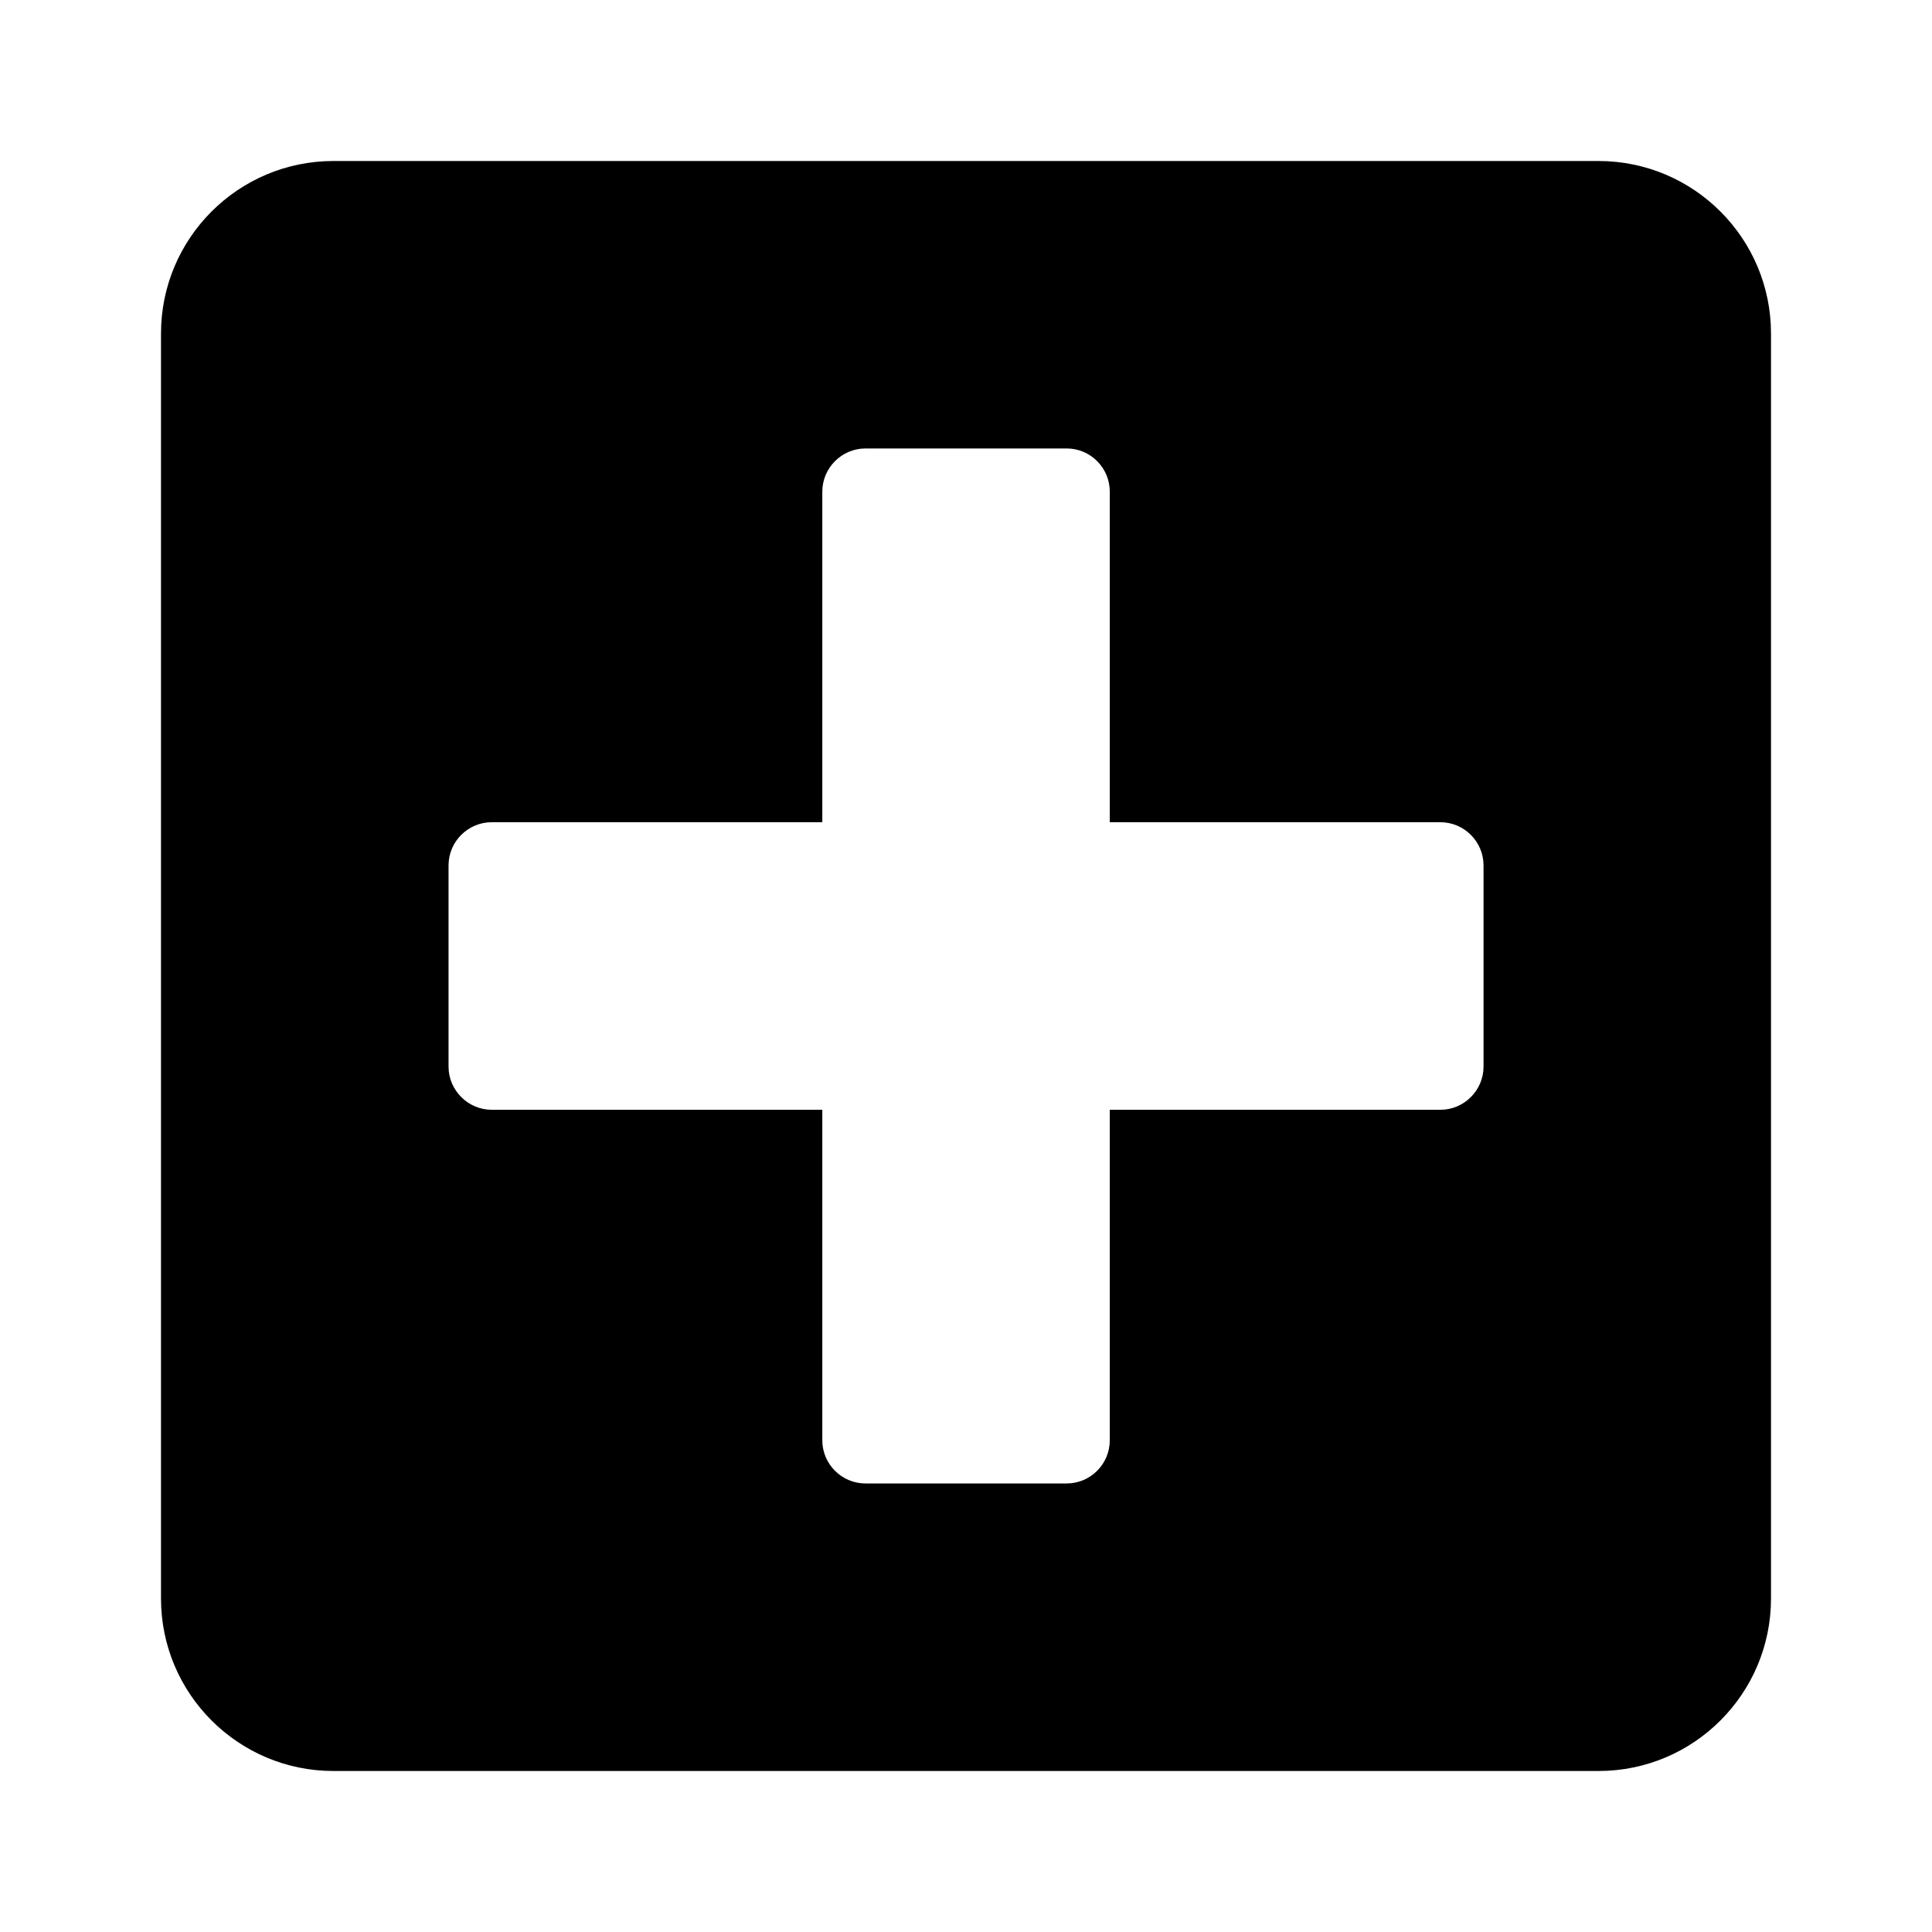
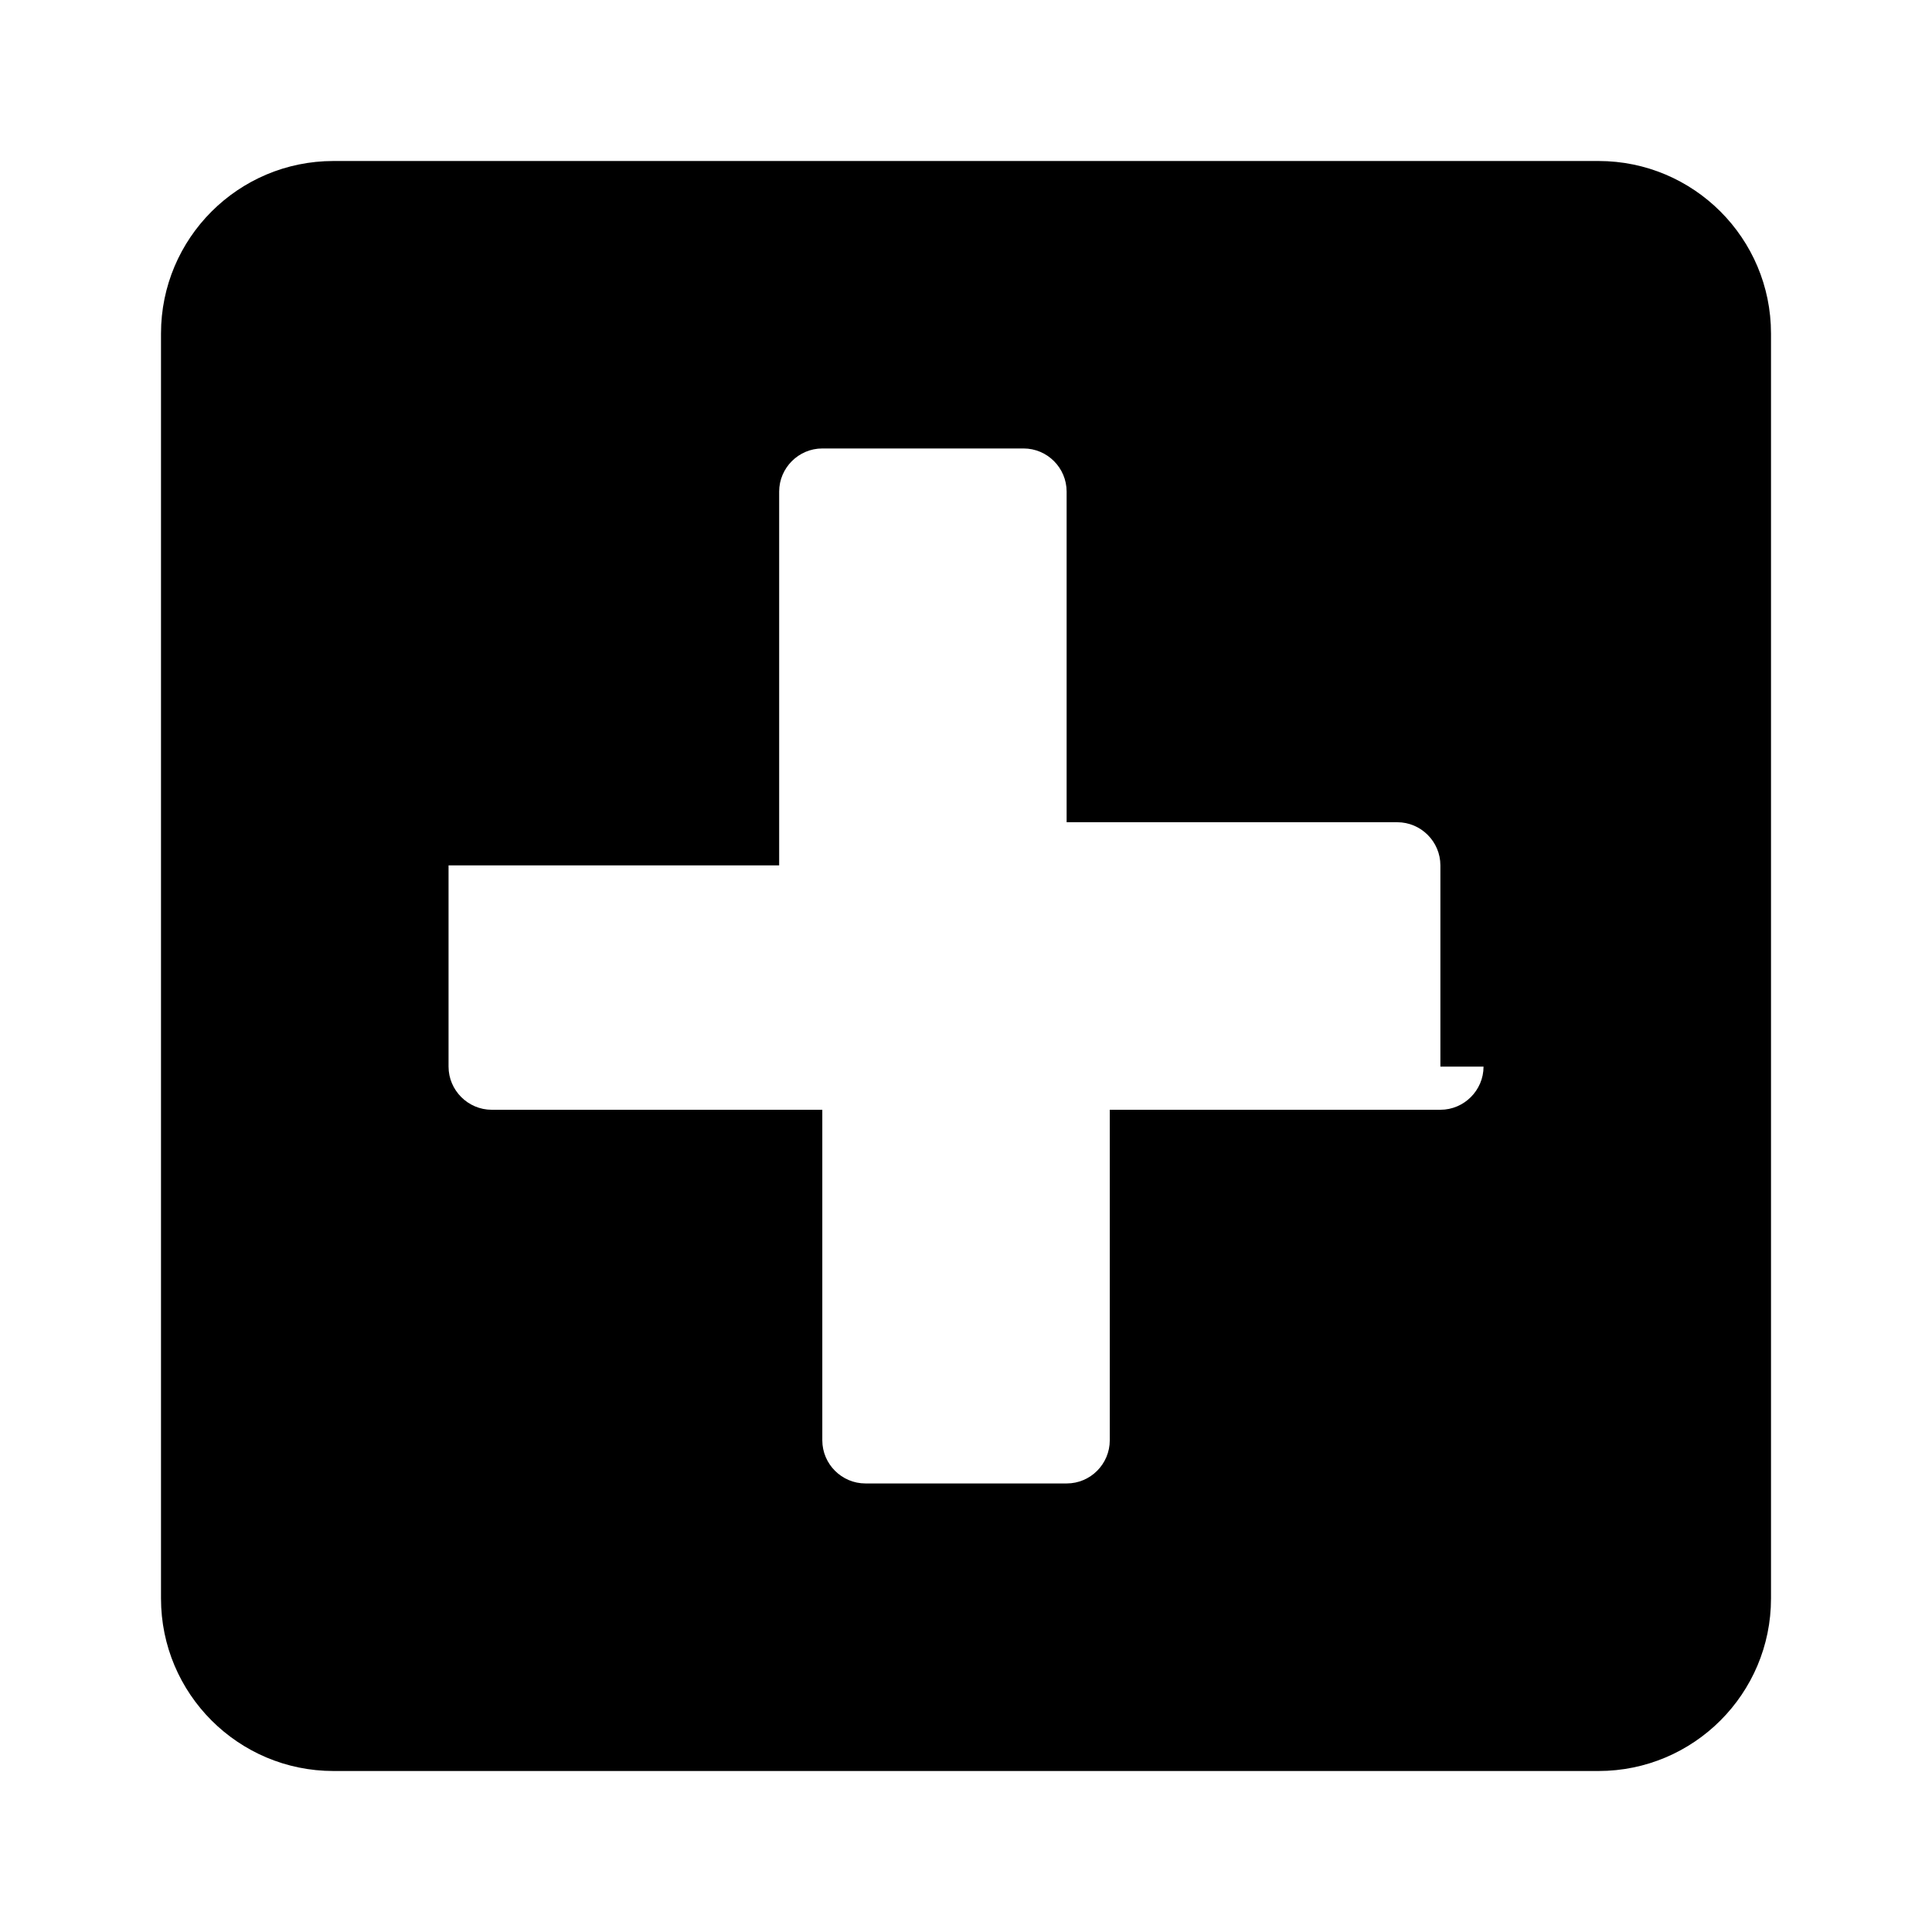
<svg xmlns="http://www.w3.org/2000/svg" version="1.1" id="Layer_1" focusable="false" x="0px" y="0px" width="24px" height="24px" viewBox="98 1.5 24 24" enable-background="new 98 1.5 24 24" xml:space="preserve">
-   <path d="M117.857,3.5h-15.714C100.96,3.5,100,4.46,100,5.643v15.714c0,1.183,0.96,2.143,2.143,2.143h15.714  c1.183,0,2.143-0.96,2.143-2.143V5.643C120,4.46,119.04,3.5,117.857,3.5z M116.429,14.75c0,0.294-0.241,0.536-0.536,0.536h-4.107  v4.106c0,0.295-0.24,0.536-0.535,0.536h-2.5c-0.295,0-0.536-0.241-0.536-0.536v-4.106h-4.107c-0.294,0-0.536-0.242-0.536-0.536v-2.5  c0-0.295,0.241-0.536,0.536-0.536h4.107V7.607c0-0.294,0.241-0.536,0.536-0.536h2.5c0.295,0,0.535,0.241,0.535,0.536v4.107h4.107  c0.295,0,0.536,0.241,0.536,0.536V14.75z" />
+   <path d="M117.857,3.5h-15.714C100.96,3.5,100,4.46,100,5.643v15.714c0,1.183,0.96,2.143,2.143,2.143h15.714  c1.183,0,2.143-0.96,2.143-2.143V5.643C120,4.46,119.04,3.5,117.857,3.5z M116.429,14.75c0,0.294-0.241,0.536-0.536,0.536h-4.107  v4.106c0,0.295-0.24,0.536-0.535,0.536h-2.5c-0.295,0-0.536-0.241-0.536-0.536v-4.106h-4.107c-0.294,0-0.536-0.242-0.536-0.536v-2.5  h4.107V7.607c0-0.294,0.241-0.536,0.536-0.536h2.5c0.295,0,0.535,0.241,0.535,0.536v4.107h4.107  c0.295,0,0.536,0.241,0.536,0.536V14.75z" />
</svg>